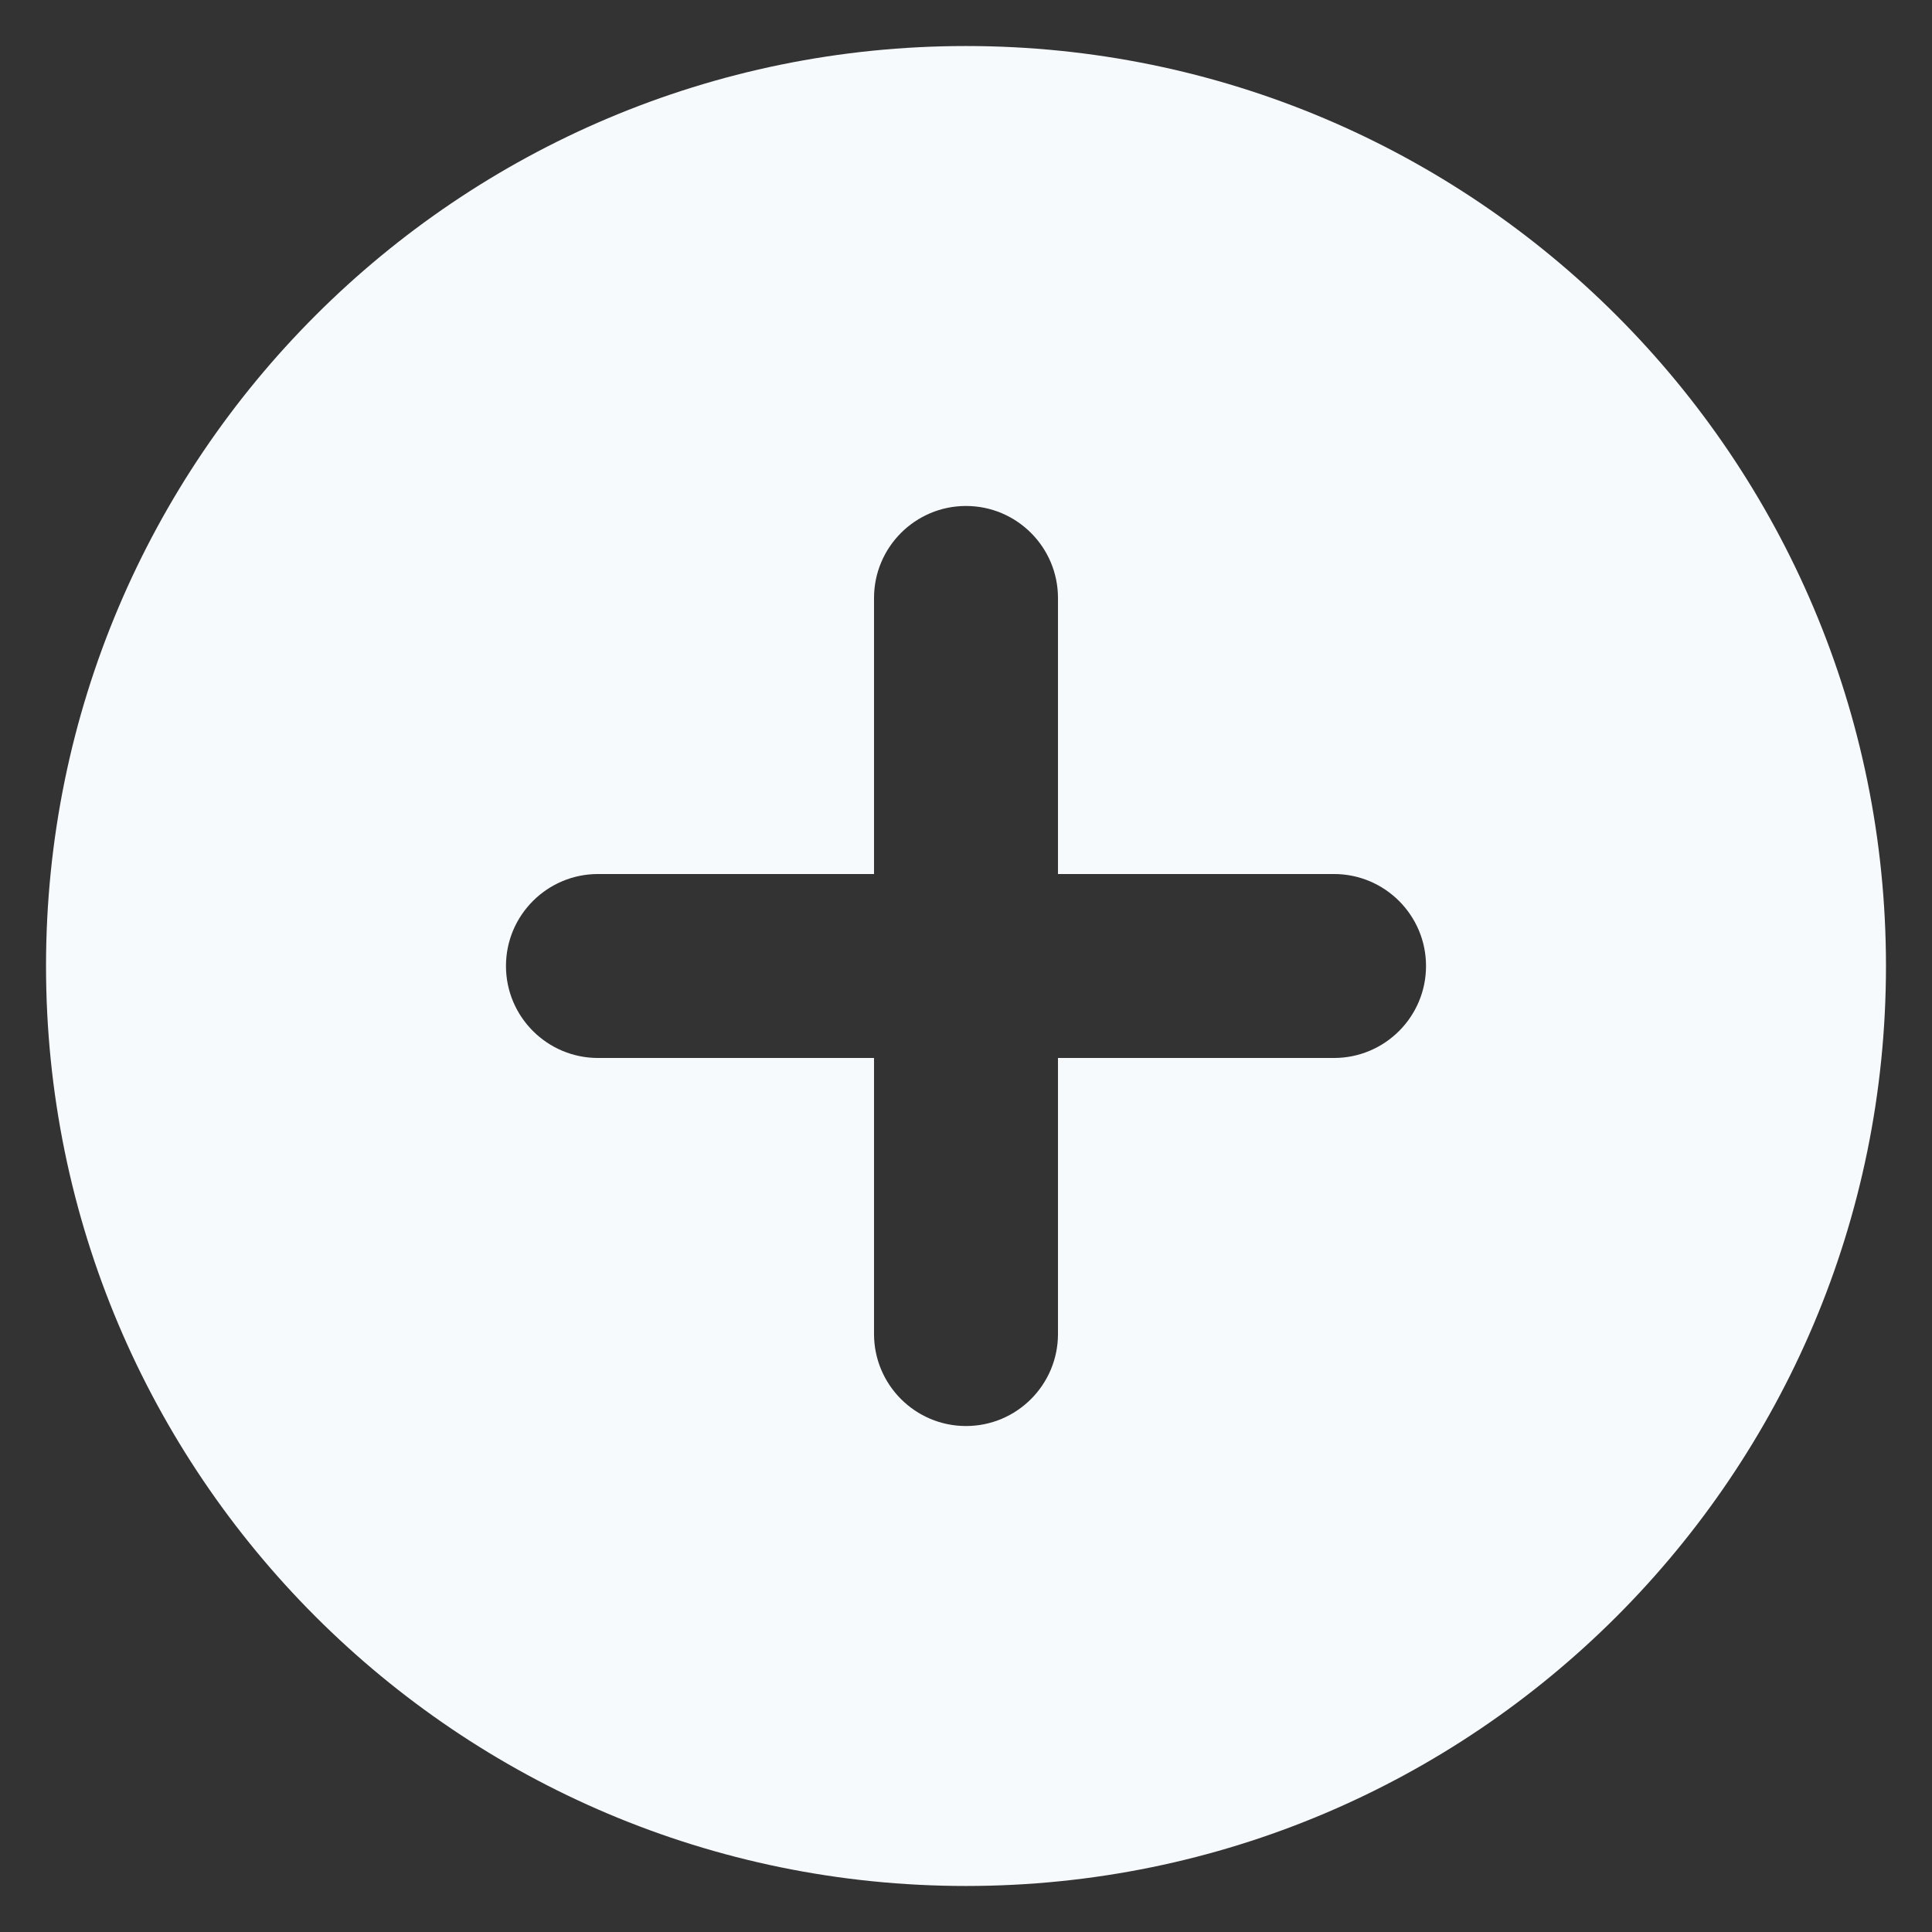
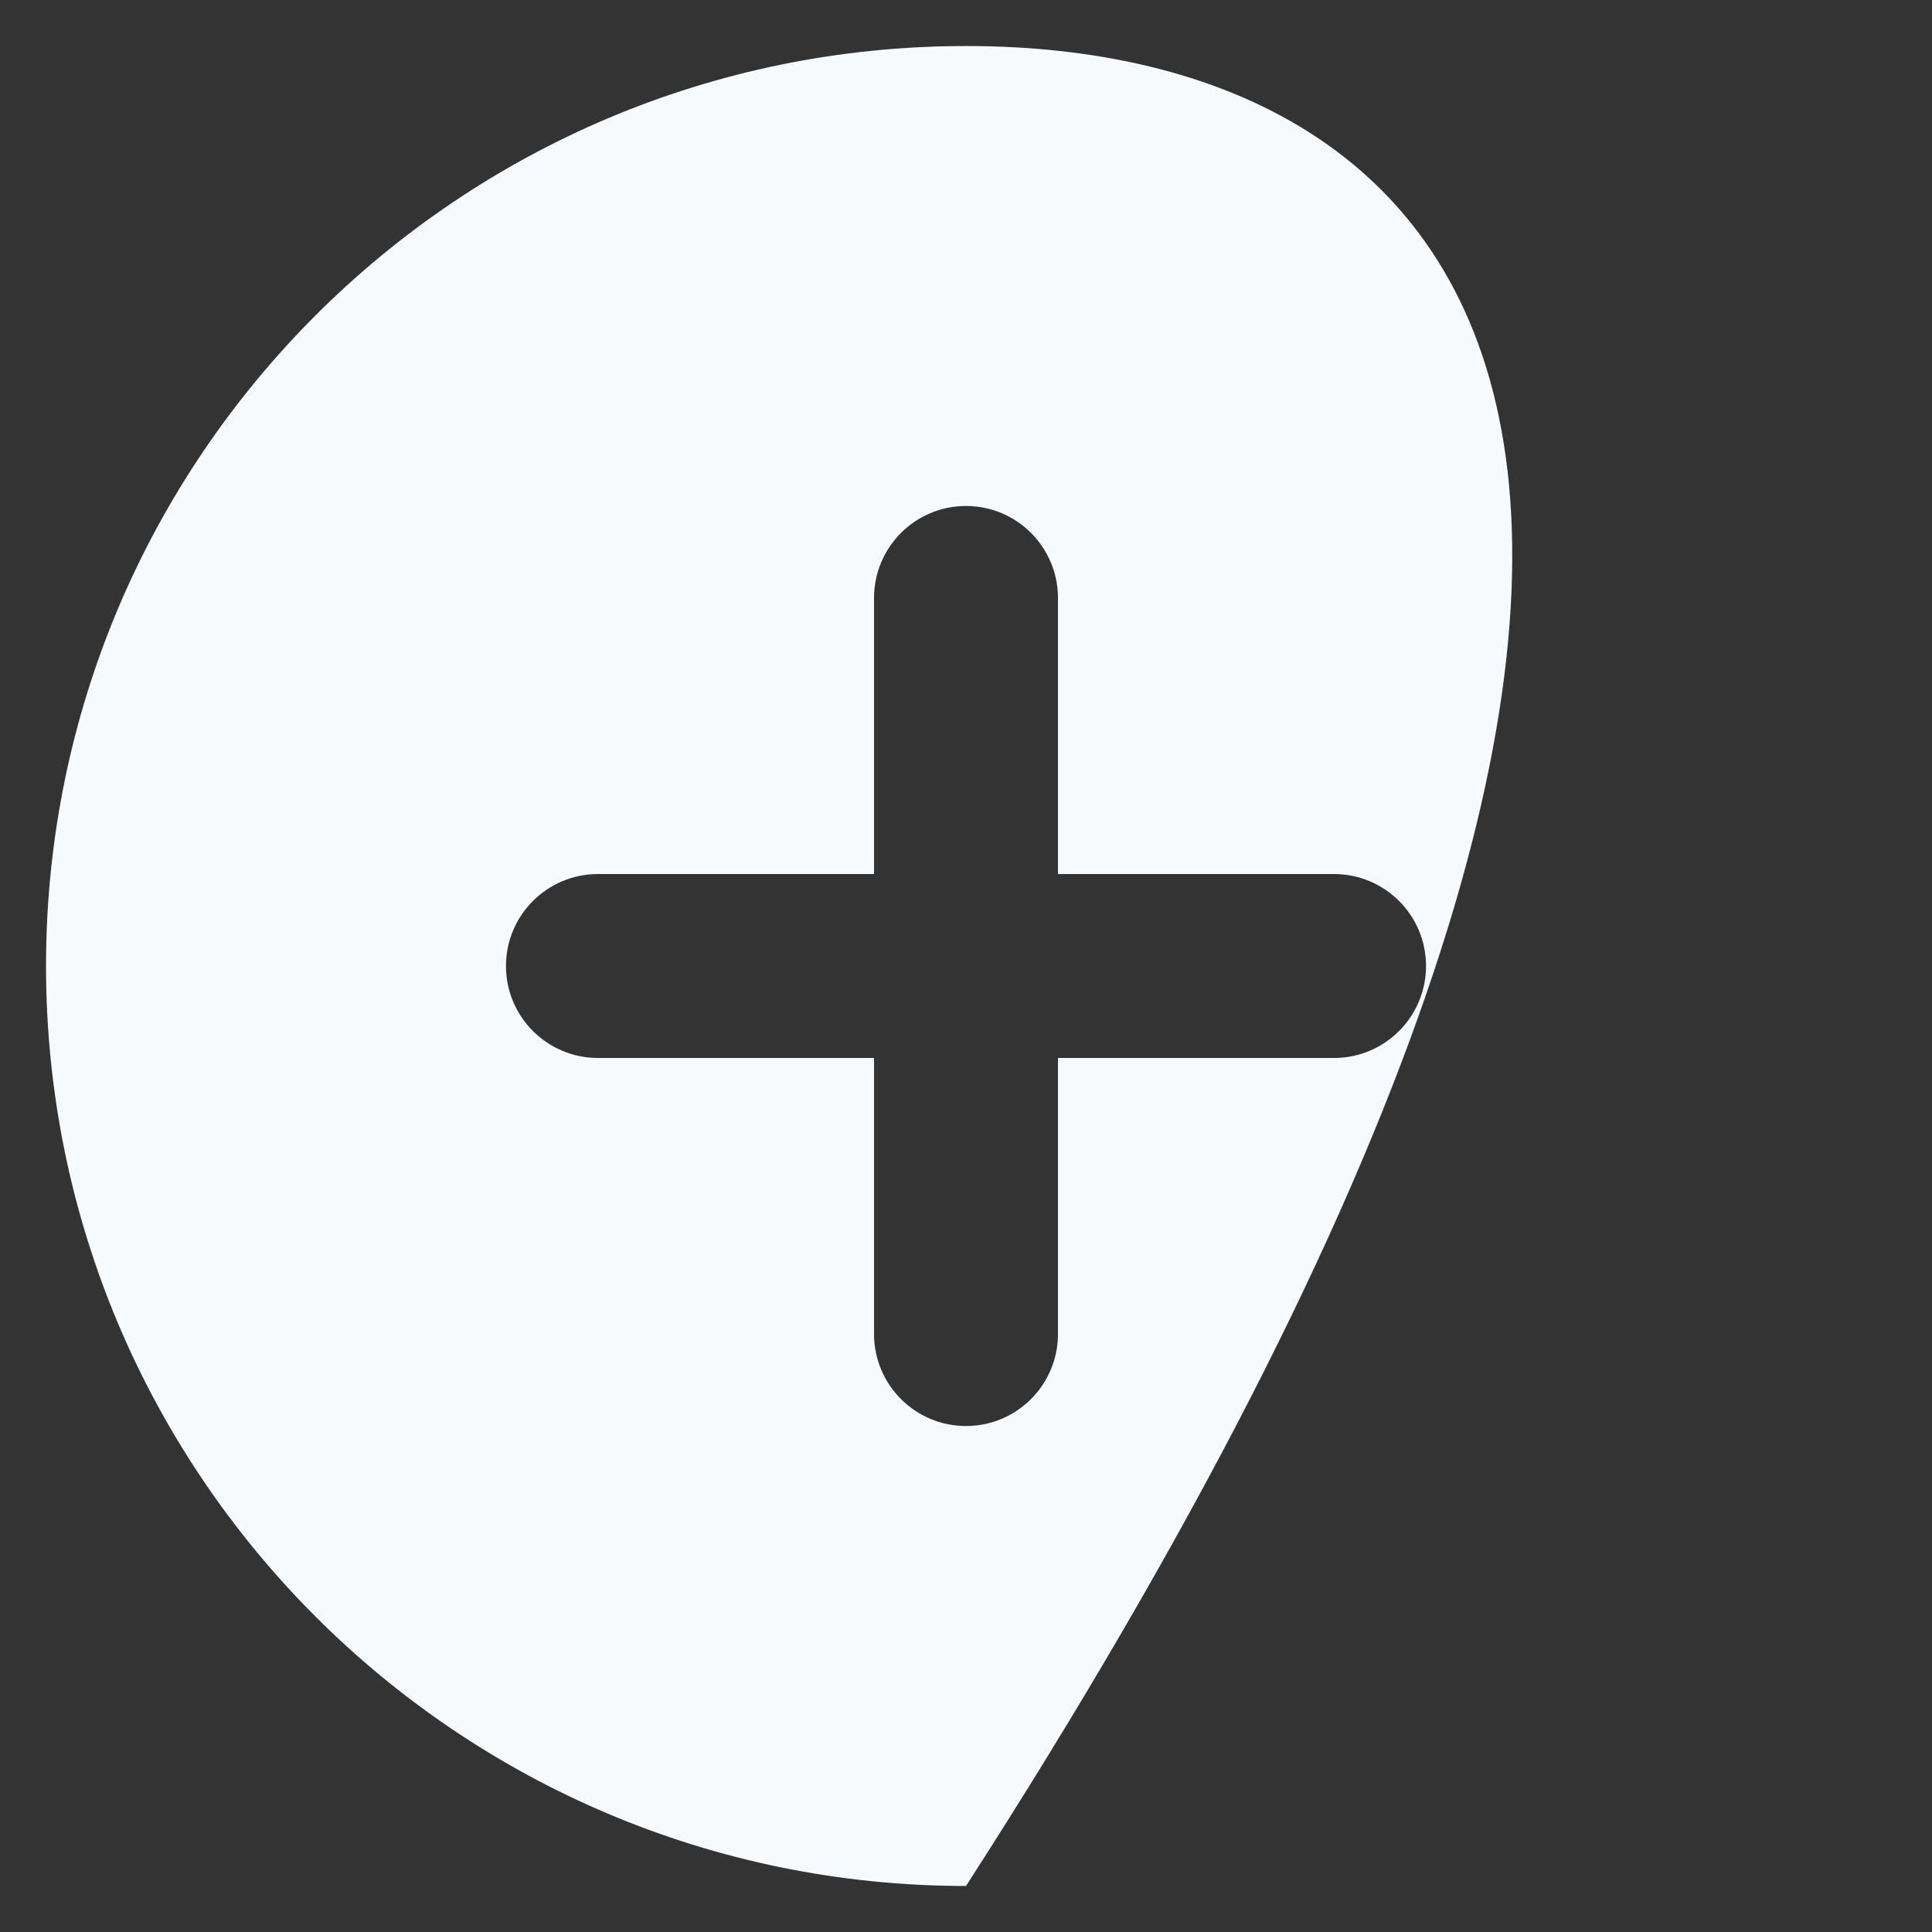
<svg xmlns="http://www.w3.org/2000/svg" width="28" height="28" viewBox="0 0 28 28" fill="none">
  <rect x="0" y="0" width="28" height="28" fill="#333333" stroke="none" />
-   <path d="M14 0.667C6.636 0.667 0.667 6.636 0.667 14C0.667 21.364 6.636 27.333 14 27.333C21.364 27.333 27.333 21.364 27.333 14C27.333 6.636 21.364 0.667 14 0.667ZM19.333 15.333H15.333V19.333C15.333 20.069 14.736 20.667 14 20.667C13.264 20.667 12.667 20.069 12.667 19.333V15.333H8.667C7.931 15.333 7.333 14.736 7.333 14C7.333 13.264 7.931 12.667 8.667 12.667H12.667V8.667C12.667 7.931 13.264 7.333 14 7.333C14.736 7.333 15.333 7.931 15.333 8.667V12.667H19.333C20.069 12.667 20.667 13.264 20.667 14C20.667 14.736 20.069 15.333 19.333 15.333Z" fill="#F6FAFD" />
+   <path d="M14 0.667C6.636 0.667 0.667 6.636 0.667 14C0.667 21.364 6.636 27.333 14 27.333C27.333 6.636 21.364 0.667 14 0.667ZM19.333 15.333H15.333V19.333C15.333 20.069 14.736 20.667 14 20.667C13.264 20.667 12.667 20.069 12.667 19.333V15.333H8.667C7.931 15.333 7.333 14.736 7.333 14C7.333 13.264 7.931 12.667 8.667 12.667H12.667V8.667C12.667 7.931 13.264 7.333 14 7.333C14.736 7.333 15.333 7.931 15.333 8.667V12.667H19.333C20.069 12.667 20.667 13.264 20.667 14C20.667 14.736 20.069 15.333 19.333 15.333Z" fill="#F6FAFD" />
</svg>